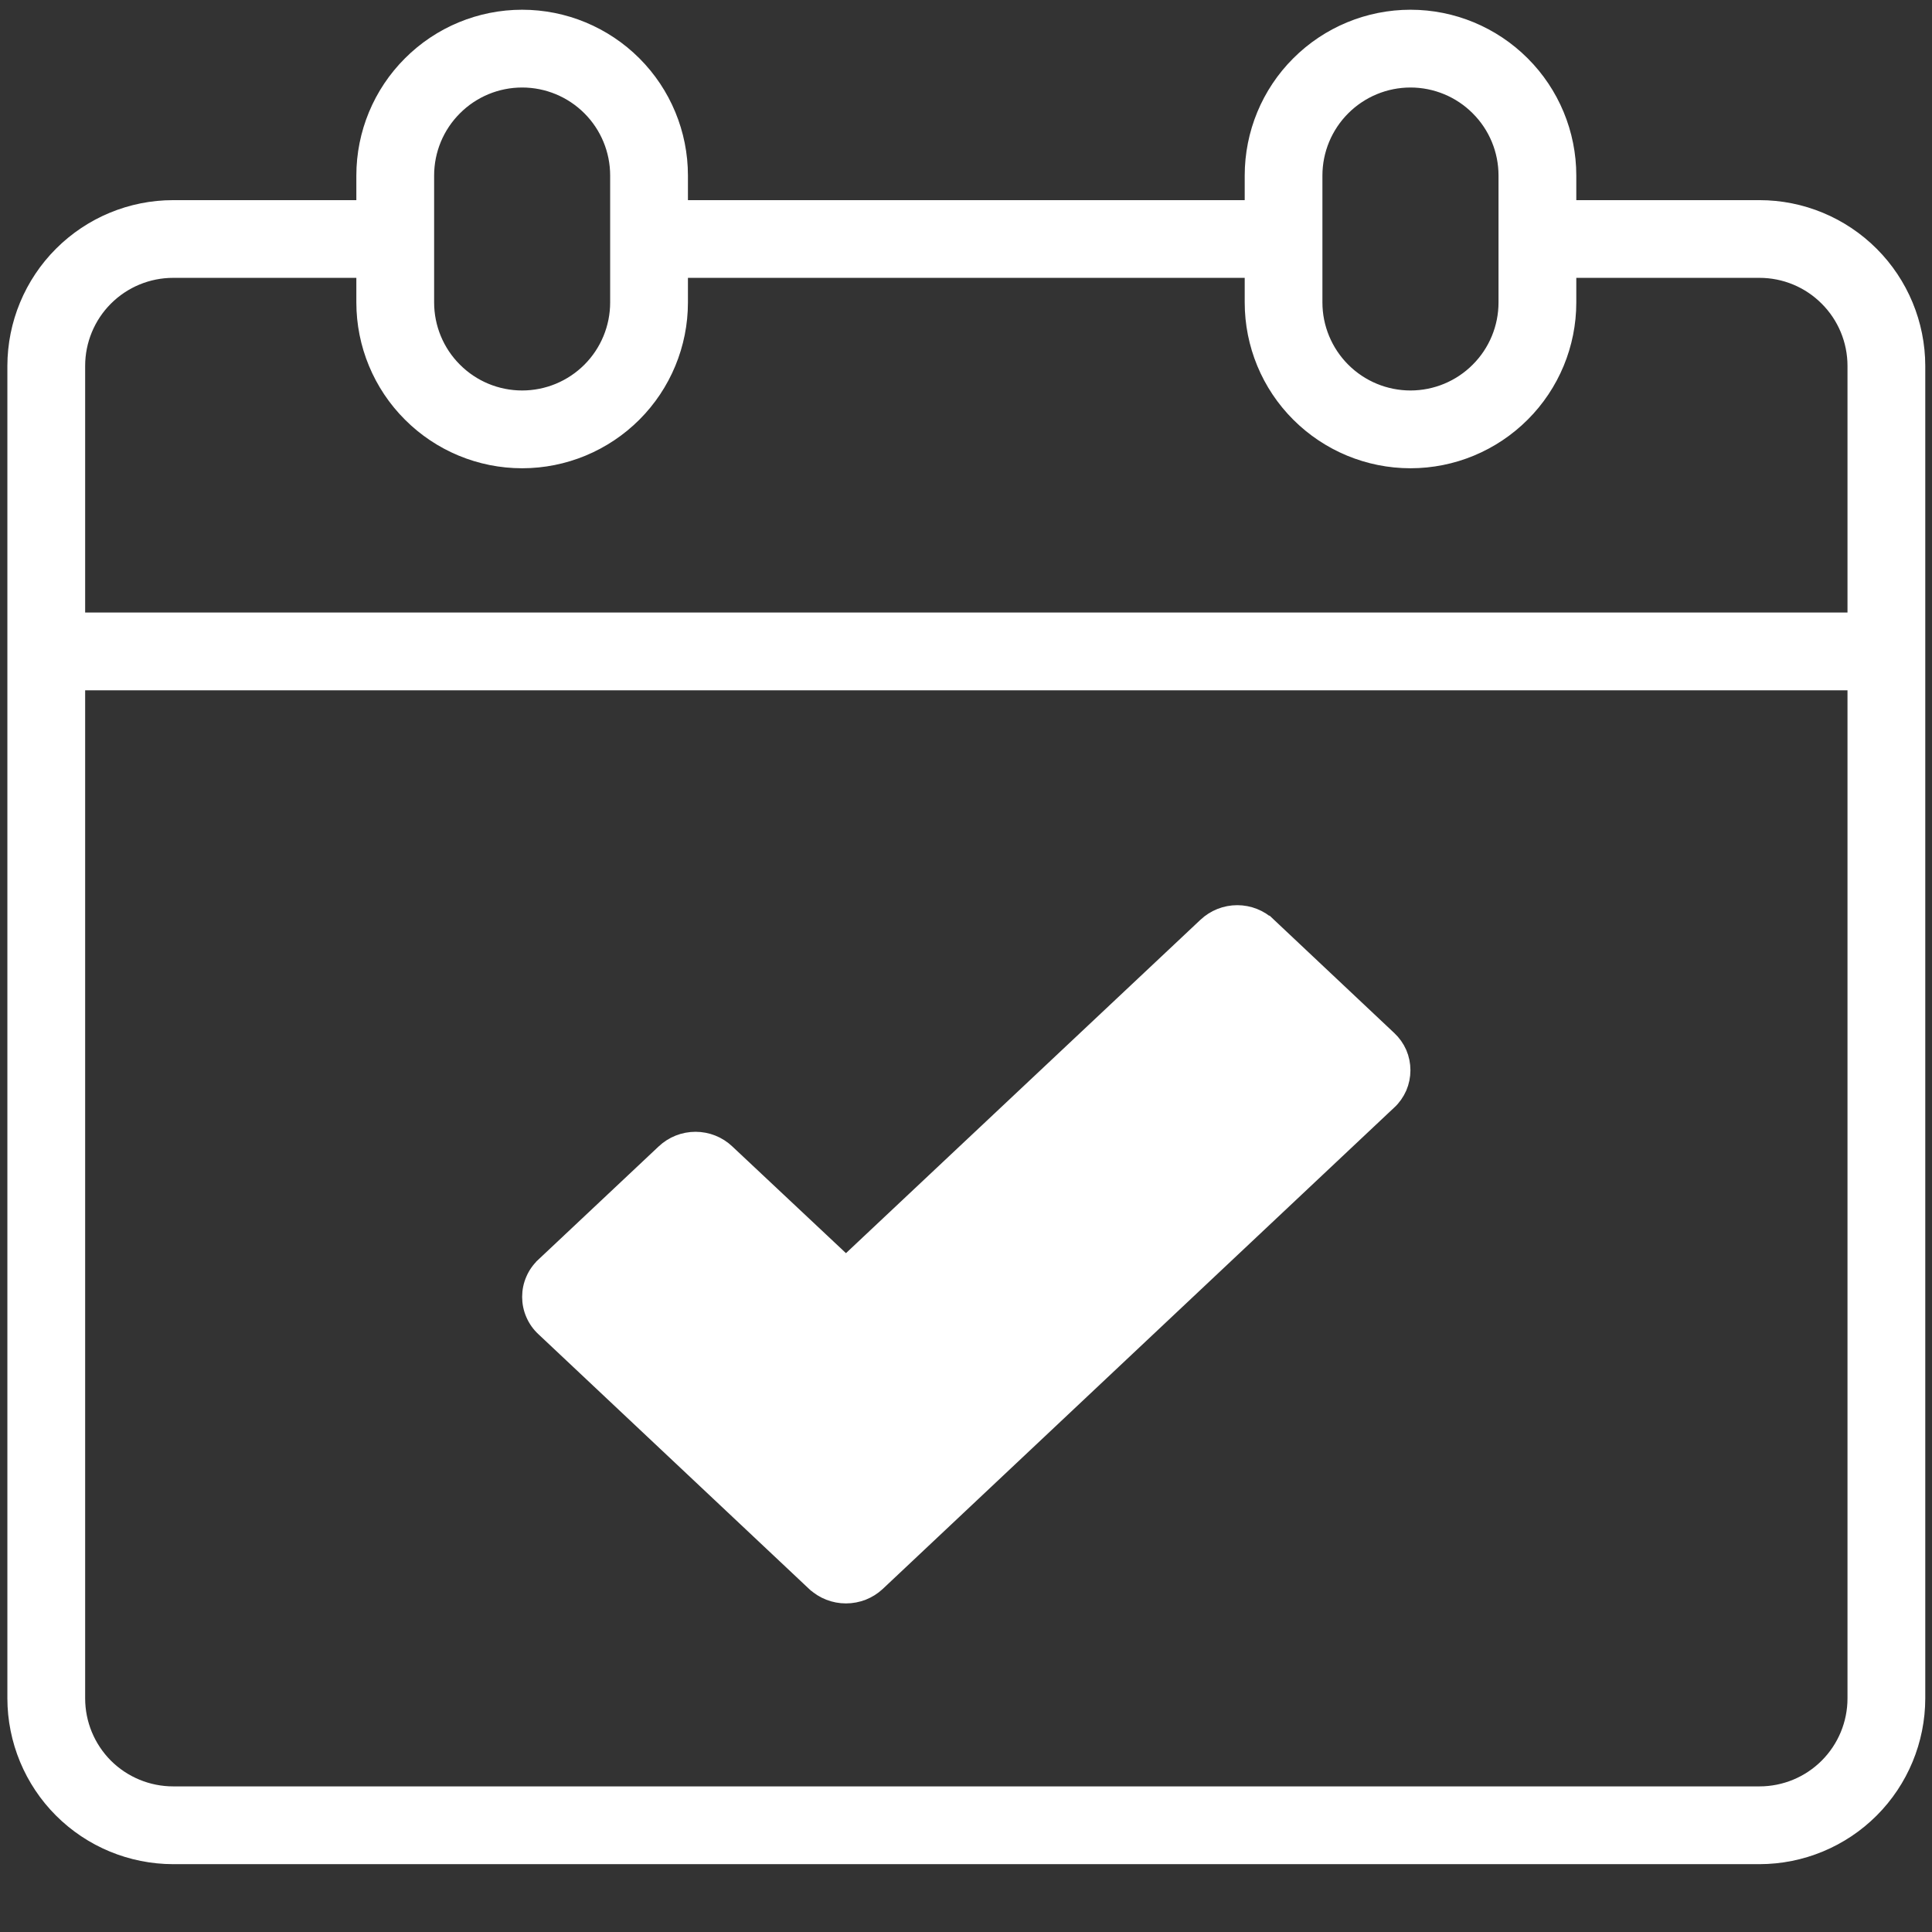
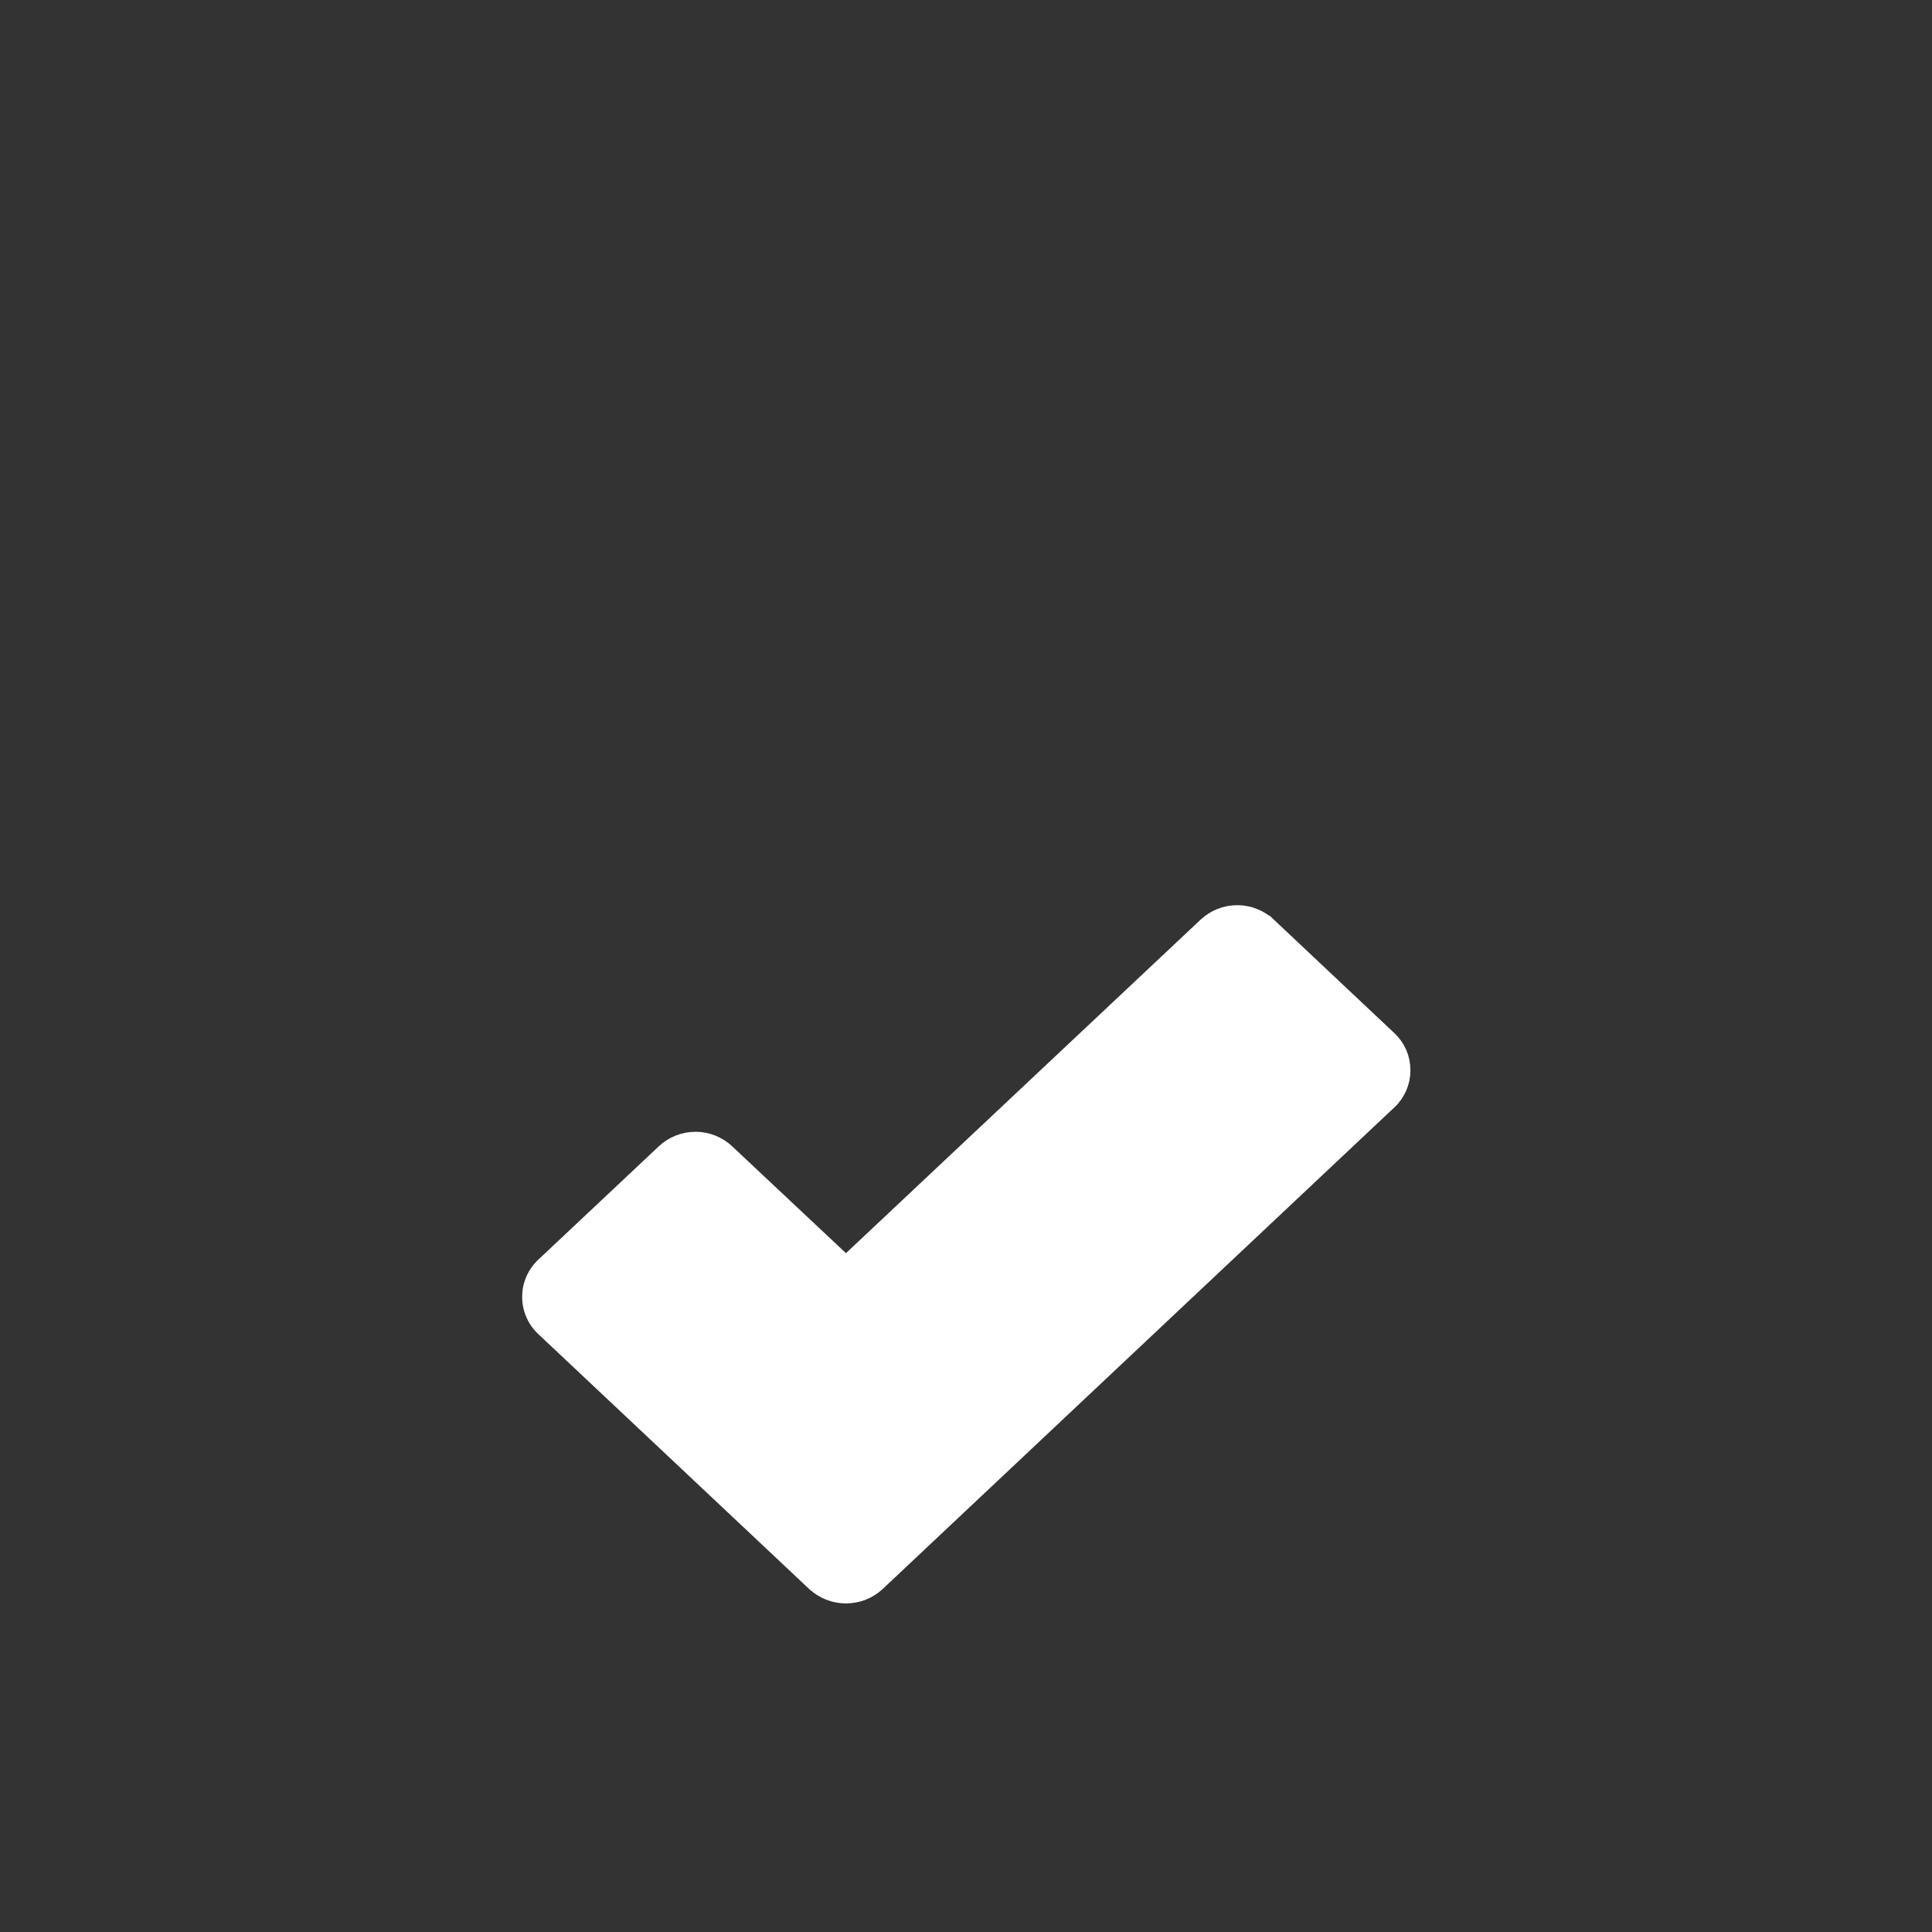
<svg xmlns="http://www.w3.org/2000/svg" width="27" height="27" viewBox="0 0 27 27" fill="none">
  <rect x="0" y="0" width="27" height="27" fill="#333333" stroke="none" />
  <path d="M11.822 17.65L11.754 17.586L10.165 16.094L10.165 16.094C10.045 15.98 9.885 15.917 9.72 15.917C9.554 15.917 9.395 15.98 9.274 16.094L9.274 16.094L7.592 17.676L7.592 17.677C7.53 17.734 7.481 17.803 7.448 17.88C7.414 17.957 7.397 18.04 7.397 18.124C7.397 18.208 7.414 18.291 7.448 18.368C7.481 18.445 7.53 18.515 7.592 18.572L7.592 18.572L11.376 22.133C11.376 22.133 11.377 22.133 11.377 22.133C11.498 22.246 11.657 22.308 11.822 22.308C11.988 22.308 12.147 22.246 12.268 22.133C12.268 22.133 12.268 22.133 12.268 22.133L19.416 15.405L19.417 15.405C19.478 15.348 19.527 15.278 19.561 15.201C19.594 15.124 19.611 15.041 19.611 14.957C19.611 14.873 19.594 14.79 19.561 14.713C19.527 14.636 19.478 14.567 19.417 14.51L19.416 14.509L17.736 12.927L11.822 17.65ZM11.822 17.65L11.891 17.586M11.822 17.65L11.891 17.586M11.891 17.586L16.845 12.927C16.966 12.813 17.125 12.75 17.291 12.75C17.456 12.75 17.616 12.813 17.736 12.927L11.891 17.586ZM11.754 21.543L11.822 21.607L11.891 21.543L18.813 15.03L18.89 14.957L18.813 14.884L17.357 13.515L17.289 13.45L17.22 13.515L11.822 18.593L9.788 16.68L9.72 16.615L9.651 16.68L8.195 18.049L8.118 18.122L8.195 18.195L11.754 21.543Z" fill="white" stroke="white" stroke-width="0.2" />
-   <path d="M24.589 2.897H21.929V2.453C21.929 1.865 21.695 1.301 21.279 0.886C20.863 0.47 20.3 0.236 19.712 0.236C19.124 0.236 18.56 0.47 18.144 0.886C17.728 1.301 17.495 1.865 17.495 2.453V2.897H9.514V2.453C9.514 1.865 9.28 1.301 8.865 0.886C8.449 0.47 7.885 0.236 7.297 0.236C6.709 0.236 6.145 0.47 5.73 0.886C5.314 1.301 5.08 1.865 5.08 2.453V2.897H2.42C1.832 2.897 1.269 3.131 0.853 3.547C0.438 3.962 0.204 4.526 0.203 5.113V23.735C0.204 24.323 0.438 24.887 0.853 25.302C1.269 25.718 1.832 25.951 2.42 25.952H24.589C25.177 25.951 25.74 25.718 26.156 25.302C26.571 24.887 26.805 24.323 26.806 23.735V5.113C26.805 4.526 26.571 3.962 26.156 3.547C25.74 3.131 25.177 2.897 24.589 2.897ZM18.381 2.453C18.381 2.1 18.522 1.762 18.771 1.513C19.021 1.263 19.359 1.123 19.712 1.123C20.064 1.123 20.403 1.263 20.652 1.513C20.902 1.762 21.042 2.1 21.042 2.453V4.227C21.042 4.579 20.902 4.918 20.652 5.167C20.403 5.417 20.064 5.557 19.712 5.557C19.359 5.557 19.021 5.417 18.771 5.167C18.522 4.918 18.381 4.579 18.381 4.227V2.453ZM5.967 2.453C5.967 2.1 6.107 1.762 6.357 1.513C6.606 1.263 6.944 1.123 7.297 1.123C7.65 1.123 7.988 1.263 8.238 1.513C8.487 1.762 8.627 2.1 8.627 2.453V4.227C8.627 4.579 8.487 4.918 8.238 5.167C7.988 5.417 7.65 5.557 7.297 5.557C6.944 5.557 6.606 5.417 6.357 5.167C6.107 4.918 5.967 4.579 5.967 4.227V2.453ZM24.589 25.065H2.42C2.067 25.065 1.729 24.925 1.479 24.676C1.23 24.426 1.09 24.088 1.09 23.735V9.547H23.496C23.613 9.547 23.579 9.501 23.662 9.417C23.745 9.334 23.329 9.221 23.329 9.104C23.329 8.986 23.257 8.873 23.174 8.79C23.09 8.707 23.208 8.66 23.09 8.66H1.09V5.113C1.09 4.761 1.23 4.422 1.479 4.173C1.729 3.923 2.067 3.783 2.42 3.783H5.08V4.227C5.08 4.815 5.314 5.379 5.73 5.794C6.145 6.21 6.709 6.444 7.297 6.444C7.885 6.444 8.449 6.21 8.865 5.794C9.28 5.379 9.514 4.815 9.514 4.227V3.783H17.495V4.227C17.495 4.815 17.728 5.379 18.144 5.794C18.56 6.21 19.124 6.444 19.712 6.444C20.3 6.444 20.863 6.21 21.279 5.794C21.695 5.379 21.929 4.815 21.929 4.227V3.783H24.589C24.942 3.783 25.28 3.923 25.529 4.173C25.779 4.422 25.919 4.761 25.919 5.113V8.66H22.815C22.698 8.66 22.585 8.707 22.502 8.79C22.419 8.873 22.372 8.986 22.372 9.104C22.372 9.221 22.419 9.334 22.502 9.417C22.585 9.501 22.698 9.547 22.815 9.547H25.919V23.735C25.919 24.088 25.779 24.426 25.529 24.676C25.28 24.925 24.942 25.065 24.589 25.065Z" fill="white" stroke="white" stroke-width="0.2" />
</svg>